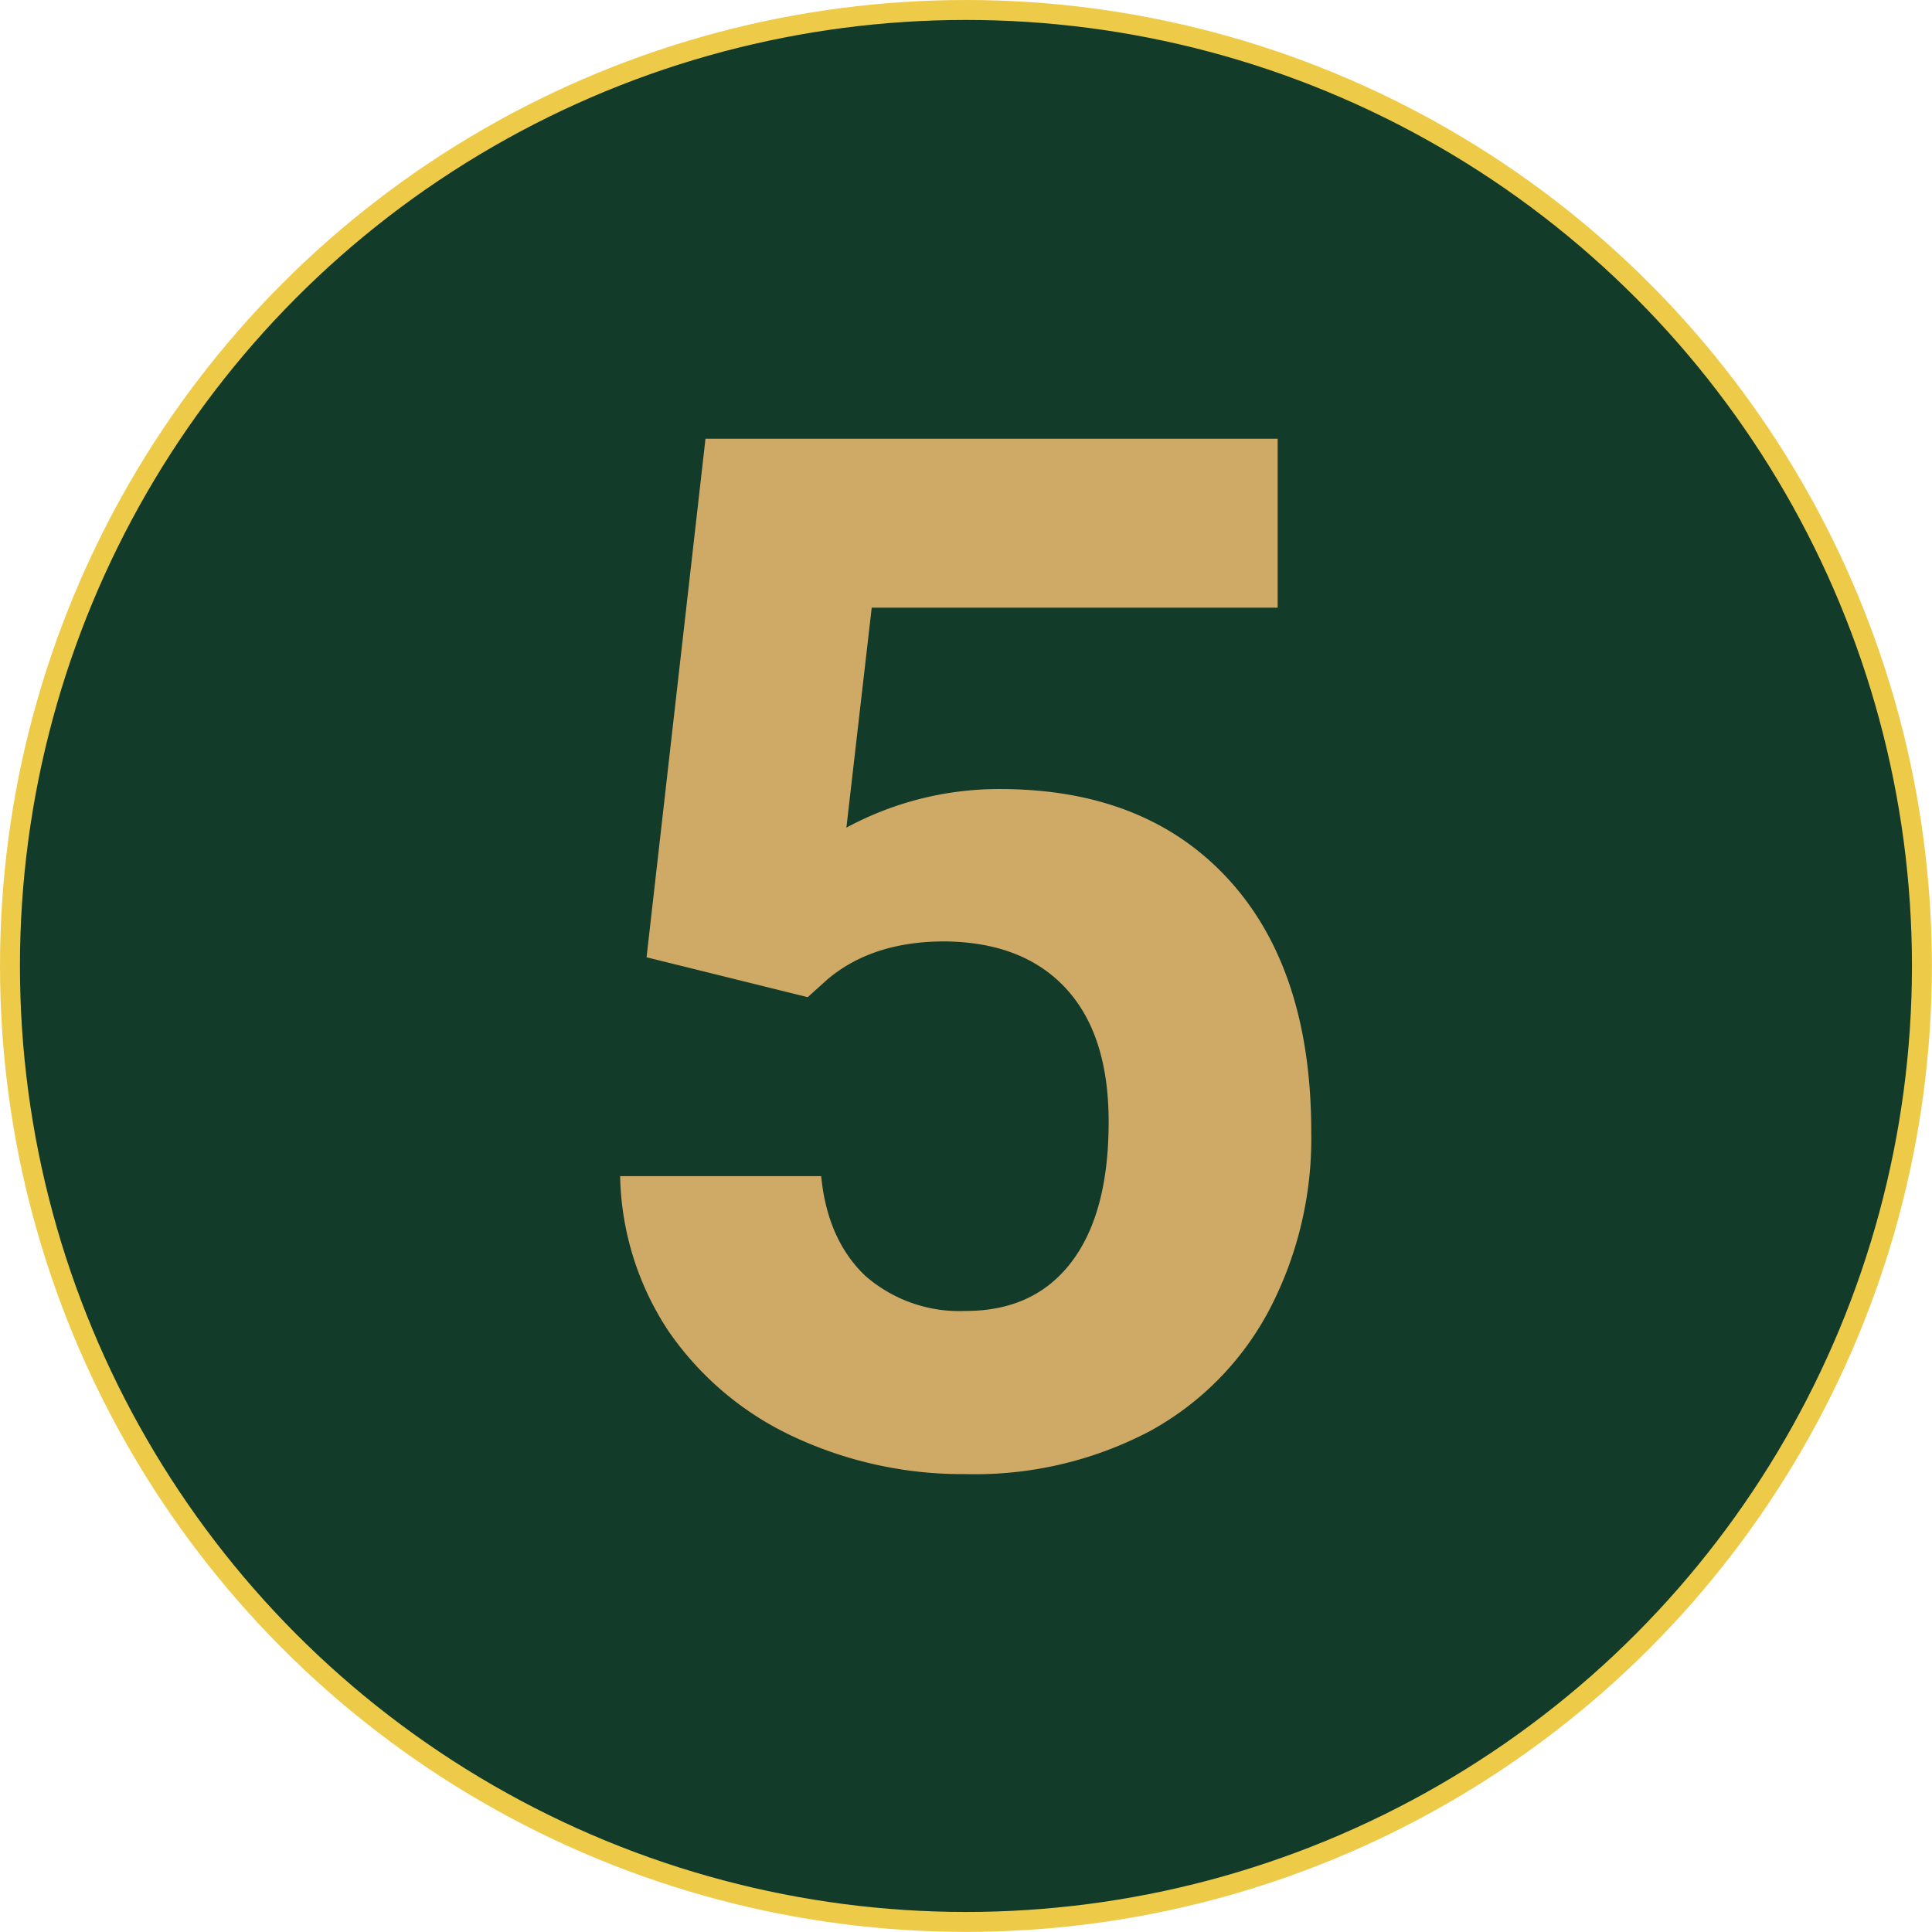
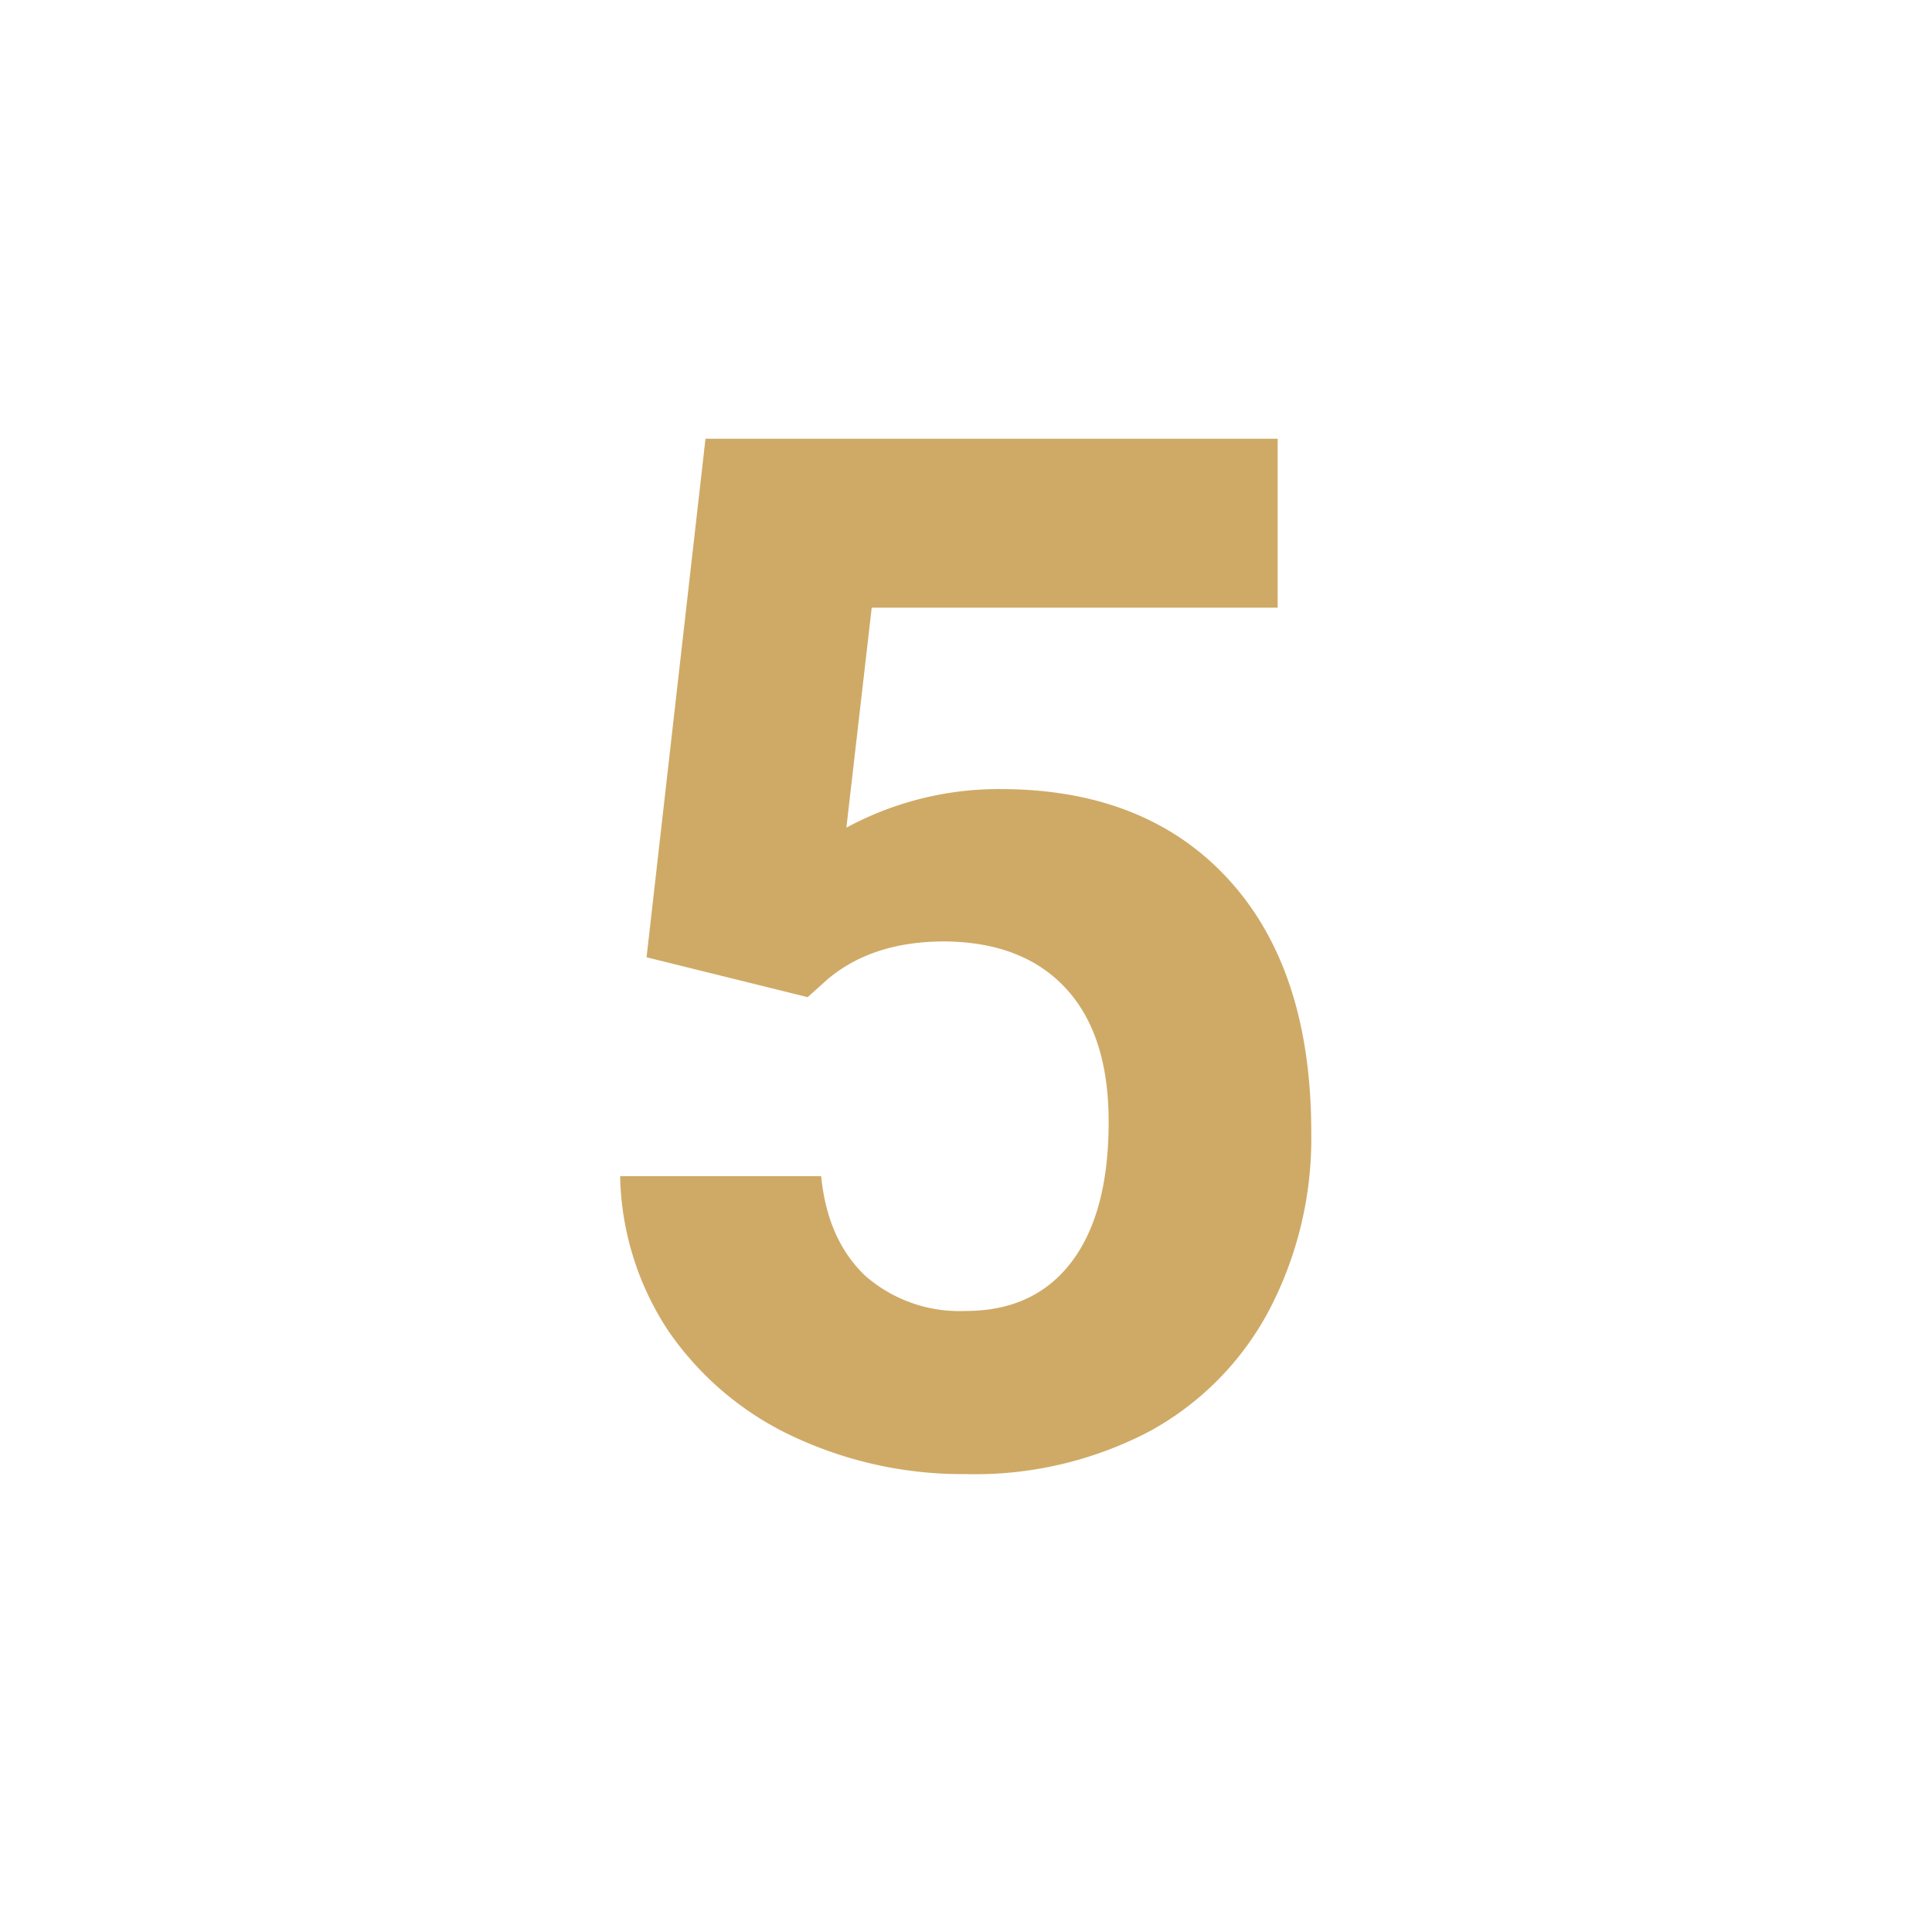
<svg xmlns="http://www.w3.org/2000/svg" viewBox="0 0 193.75 193.75">
  <g id="Layer_2" data-name="Layer 2">
    <g id="Layer_1-2" data-name="Layer 1">
-       <circle cx="96.87" cy="96.87" r="95.87" style="fill:#133b29;stroke:#edcb48;stroke-miterlimit:10;stroke-width:2px" />
      <path d="M64.84,96l5.91-52h57.38V60.94H87.42L84.88,83a32.2,32.2,0,0,1,15.4-3.87q14.63,0,22.93,9.07t8.29,25.39a37.1,37.1,0,0,1-4.22,17.79,29.59,29.59,0,0,1-12,12.16,37.65,37.65,0,0,1-18.42,4.29,40,40,0,0,1-17.23-3.73,31.13,31.13,0,0,1-12.59-10.61,29.11,29.11,0,0,1-4.85-15.54H82.35q.63,6.39,4.43,10a14.35,14.35,0,0,0,10.06,3.52q6.89,0,10.62-4.92t3.72-14.07q0-8.72-4.29-13.36T94.73,94.41q-7.24,0-11.74,3.8L81,100Z" style="fill:#cfaa66" />
    </g>
  </g>
</svg>